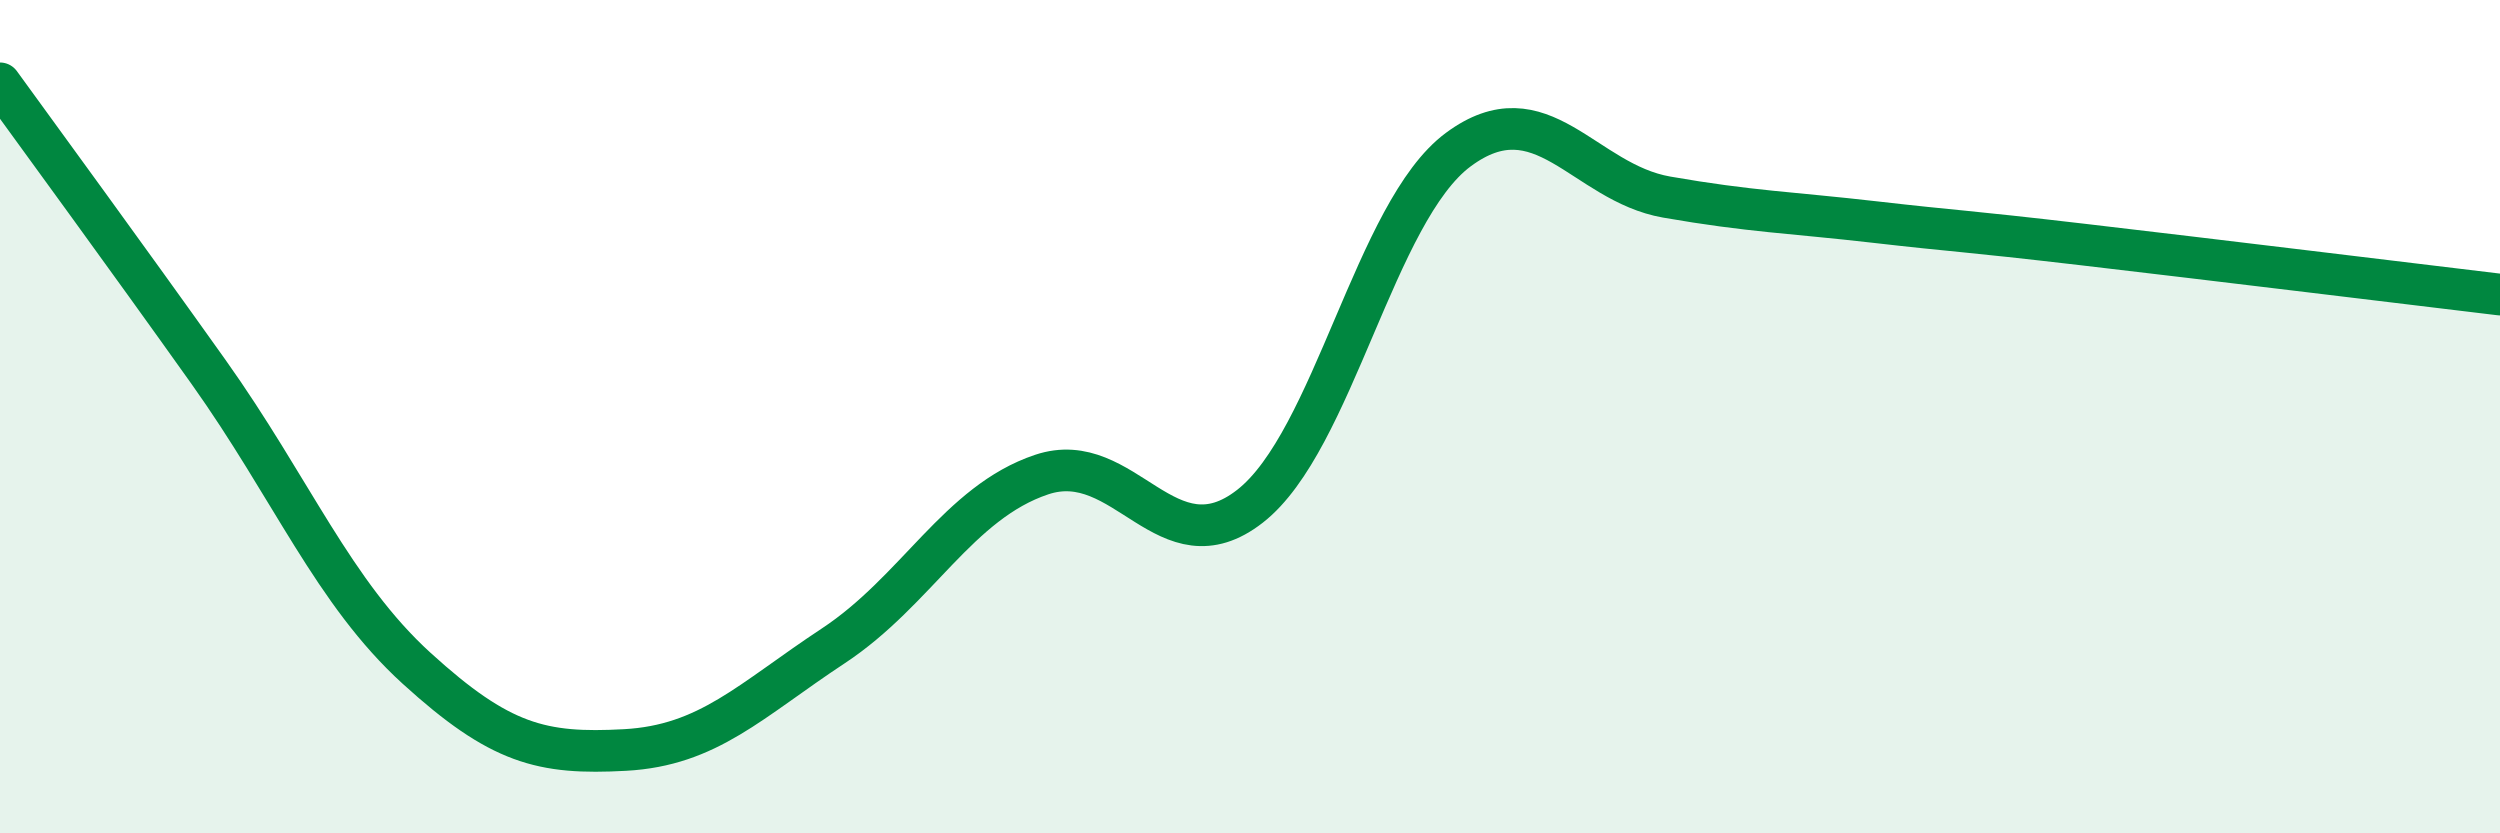
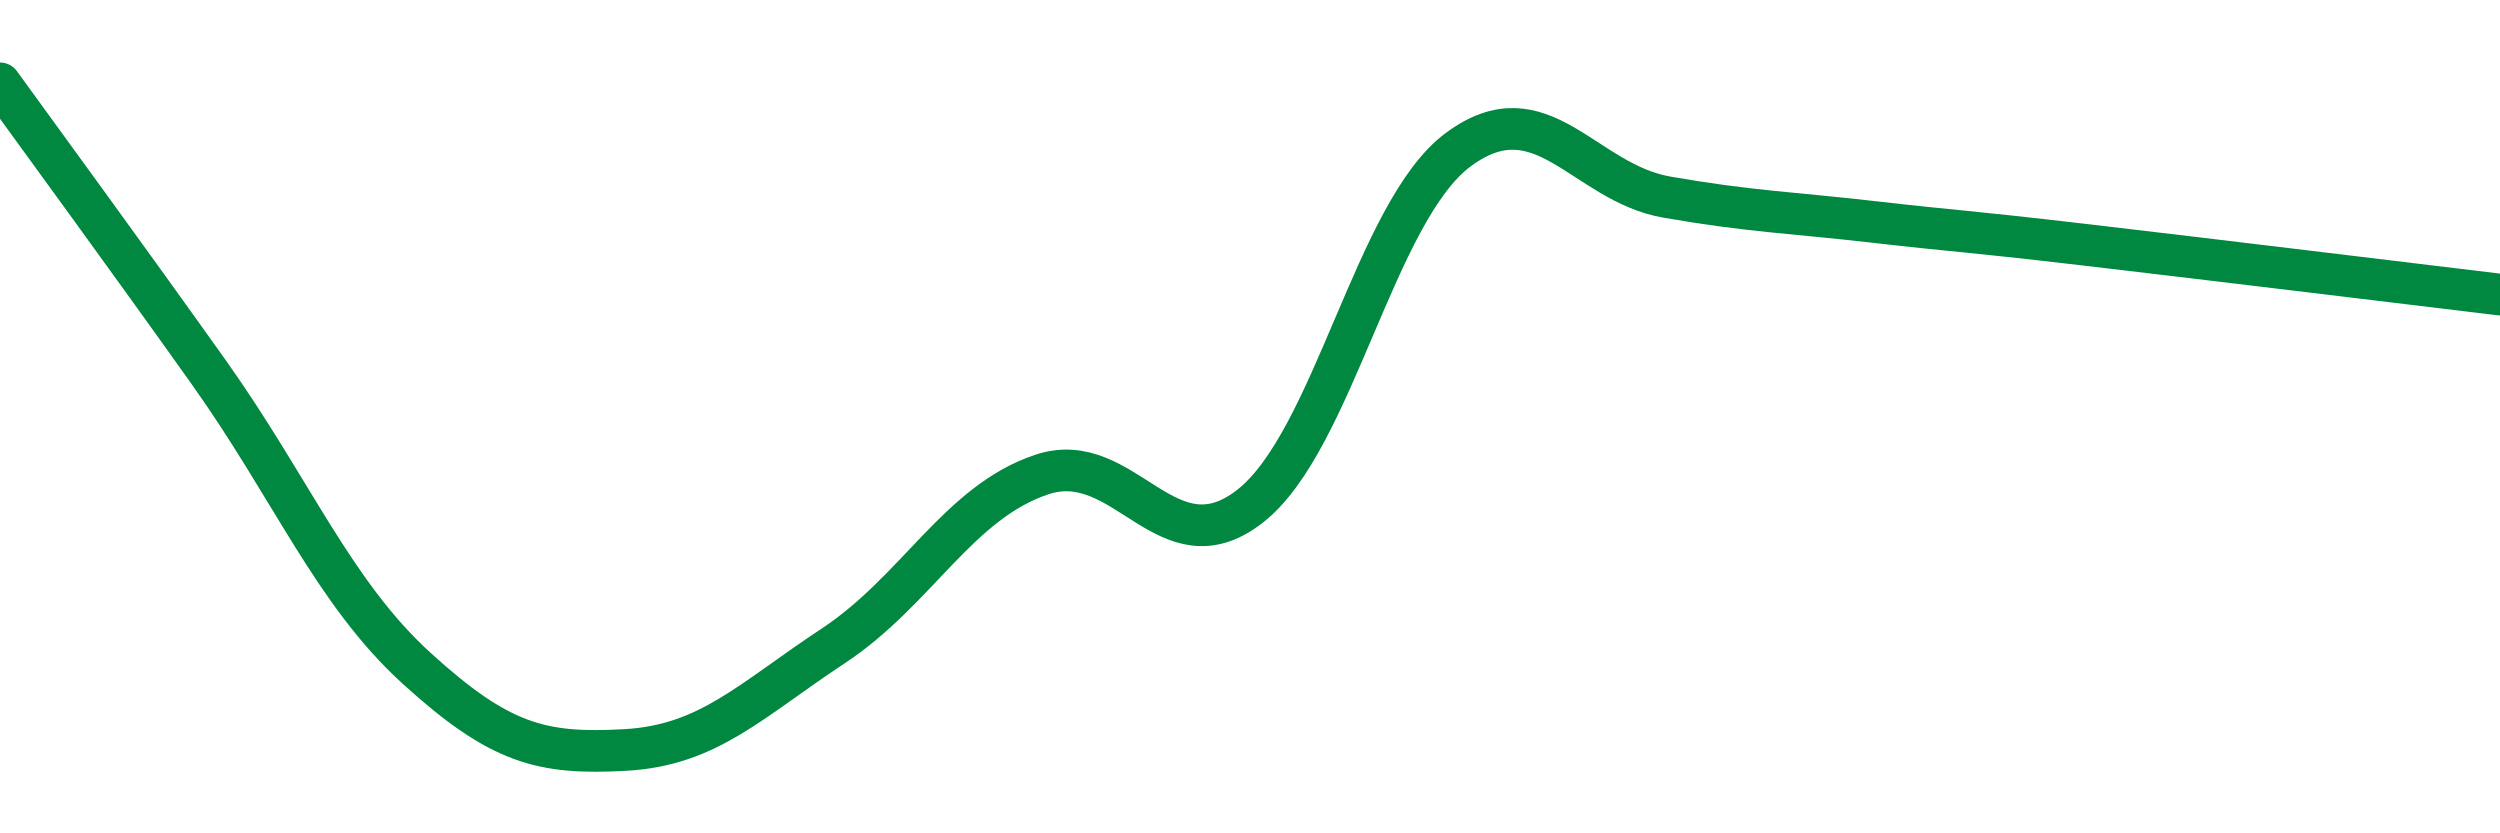
<svg xmlns="http://www.w3.org/2000/svg" width="60" height="20" viewBox="0 0 60 20">
-   <path d="M 0,2 C 1,3.38 3,6.11 5,8.92 C 7,11.73 8,14.22 10,16.04 C 12,17.86 13,18.11 15,18 C 17,17.89 18,16.82 20,15.5 C 22,14.18 23,12.06 25,11.39 C 27,10.72 28,13.71 30,12.15 C 32,10.59 33,5.07 35,3.59 C 37,2.11 38,4.38 40,4.73 C 42,5.08 43,5.1 45,5.33 C 47,5.56 47,5.52 50,5.87 C 53,6.22 58,6.83 60,7.07L60 20L0 20Z" fill="#008740" opacity="0.1" stroke-linecap="round" stroke-linejoin="round" />
  <path d="M 0,2 C 1,3.38 3,6.11 5,8.92 C 7,11.73 8,14.22 10,16.04 C 12,17.86 13,18.11 15,18 C 17,17.89 18,16.82 20,15.5 C 22,14.18 23,12.06 25,11.39 C 27,10.72 28,13.71 30,12.15 C 32,10.59 33,5.07 35,3.59 C 37,2.11 38,4.38 40,4.73 C 42,5.08 43,5.1 45,5.33 C 47,5.56 47,5.52 50,5.87 C 53,6.22 58,6.83 60,7.07" stroke="#008740" stroke-width="1" fill="none" stroke-linecap="round" stroke-linejoin="round" />
</svg>